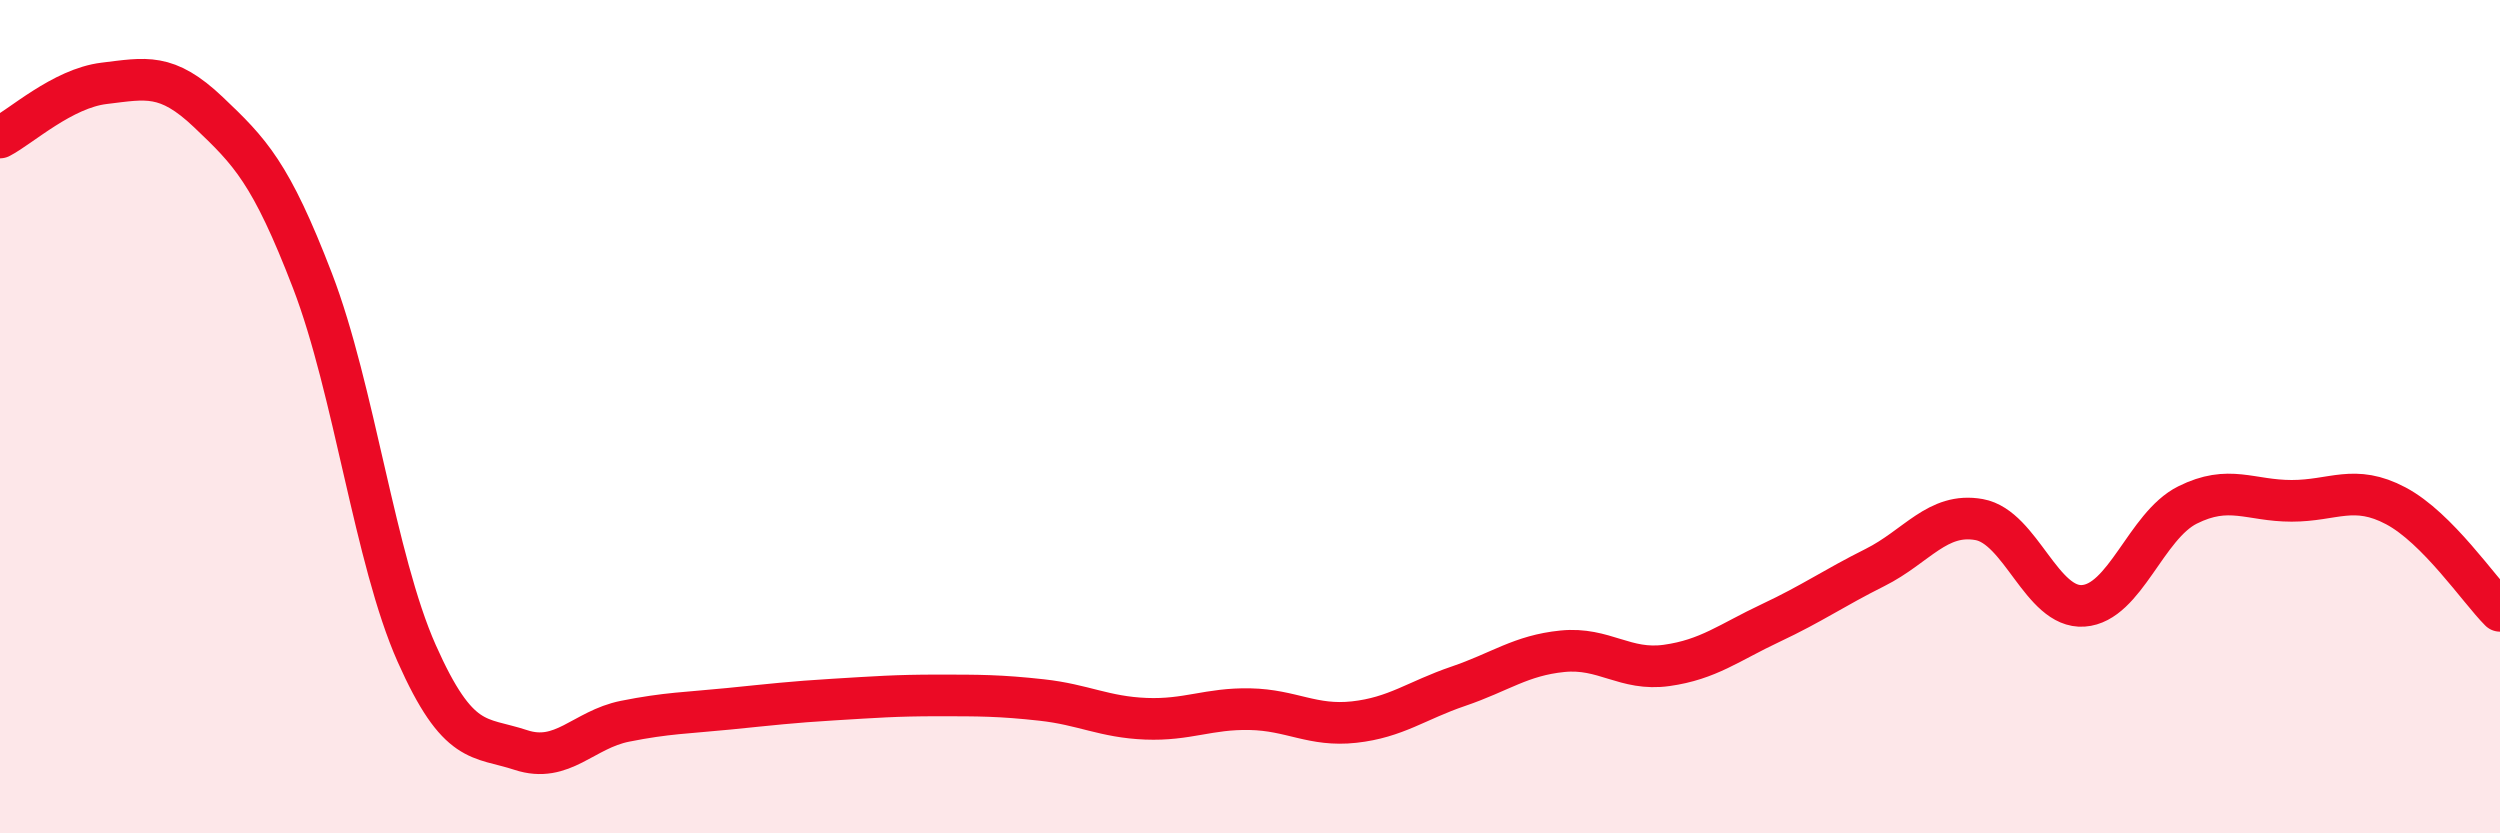
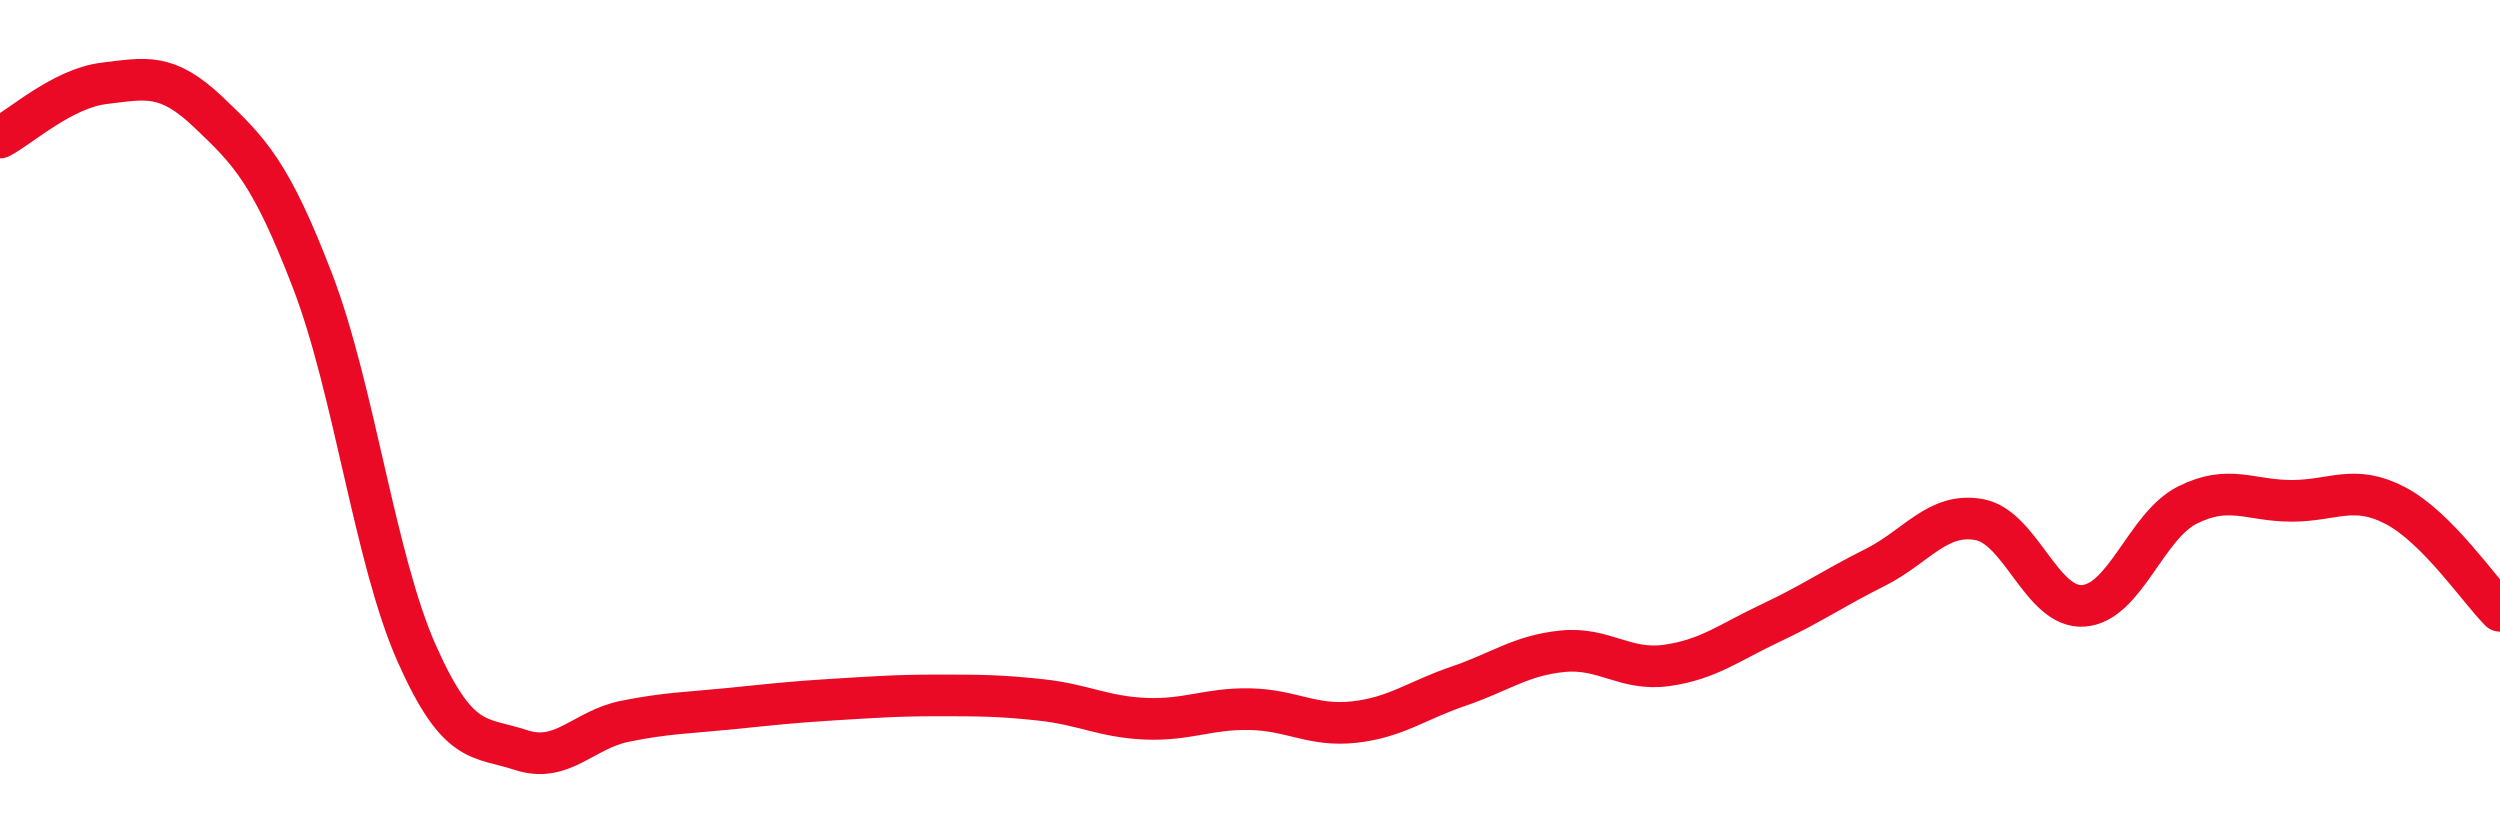
<svg xmlns="http://www.w3.org/2000/svg" width="60" height="20" viewBox="0 0 60 20">
-   <path d="M 0,3.3 C 0.5,3.04 1.5,2.12 2.5,2 C 3.5,1.88 4,1.74 5,2.69 C 6,3.64 6.5,4.14 7.5,6.74 C 8.5,9.34 9,13.43 10,15.68 C 11,17.93 11.5,17.67 12.5,18 C 13.5,18.33 14,17.51 15,17.31 C 16,17.11 16.5,17.11 17.5,17.01 C 18.5,16.91 19,16.85 20,16.79 C 21,16.73 21.5,16.69 22.5,16.69 C 23.5,16.69 24,16.69 25,16.8 C 26,16.91 26.5,17.21 27.5,17.25 C 28.5,17.29 29,17 30,17.02 C 31,17.04 31.5,17.44 32.5,17.33 C 33.5,17.22 34,16.81 35,16.47 C 36,16.13 36.5,15.73 37.5,15.63 C 38.5,15.53 39,16.11 40,15.97 C 41,15.83 41.5,15.42 42.5,14.95 C 43.5,14.48 44,14.12 45,13.62 C 46,13.12 46.5,12.29 47.5,12.47 C 48.5,12.65 49,14.61 50,14.54 C 51,14.47 51.5,12.62 52.5,12.12 C 53.5,11.62 54,12.02 55,12.02 C 56,12.02 56.5,11.61 57.5,12.14 C 58.5,12.67 59.5,14.16 60,14.66L60 20L0 20Z" fill="#EB0A25" opacity="0.1" stroke-linecap="round" stroke-linejoin="round" />
  <path d="M 0,3.3 C 0.5,3.04 1.5,2.12 2.5,2 C 3.5,1.88 4,1.74 5,2.69 C 6,3.64 6.5,4.14 7.5,6.74 C 8.5,9.34 9,13.43 10,15.68 C 11,17.93 11.5,17.67 12.5,18 C 13.5,18.33 14,17.51 15,17.31 C 16,17.11 16.5,17.11 17.5,17.01 C 18.5,16.91 19,16.85 20,16.79 C 21,16.73 21.5,16.69 22.5,16.69 C 23.5,16.69 24,16.69 25,16.8 C 26,16.91 26.5,17.21 27.5,17.25 C 28.5,17.29 29,17 30,17.02 C 31,17.04 31.5,17.44 32.5,17.33 C 33.5,17.22 34,16.81 35,16.47 C 36,16.13 36.5,15.73 37.5,15.63 C 38.5,15.53 39,16.11 40,15.97 C 41,15.83 41.5,15.42 42.5,14.95 C 43.5,14.48 44,14.12 45,13.62 C 46,13.12 46.5,12.29 47.5,12.47 C 48.5,12.65 49,14.61 50,14.54 C 51,14.47 51.5,12.62 52.5,12.12 C 53.5,11.62 54,12.02 55,12.02 C 56,12.02 56.5,11.61 57.5,12.14 C 58.5,12.67 59.5,14.16 60,14.66" stroke="#EB0A25" stroke-width="1" fill="none" stroke-linecap="round" stroke-linejoin="round" />
</svg>